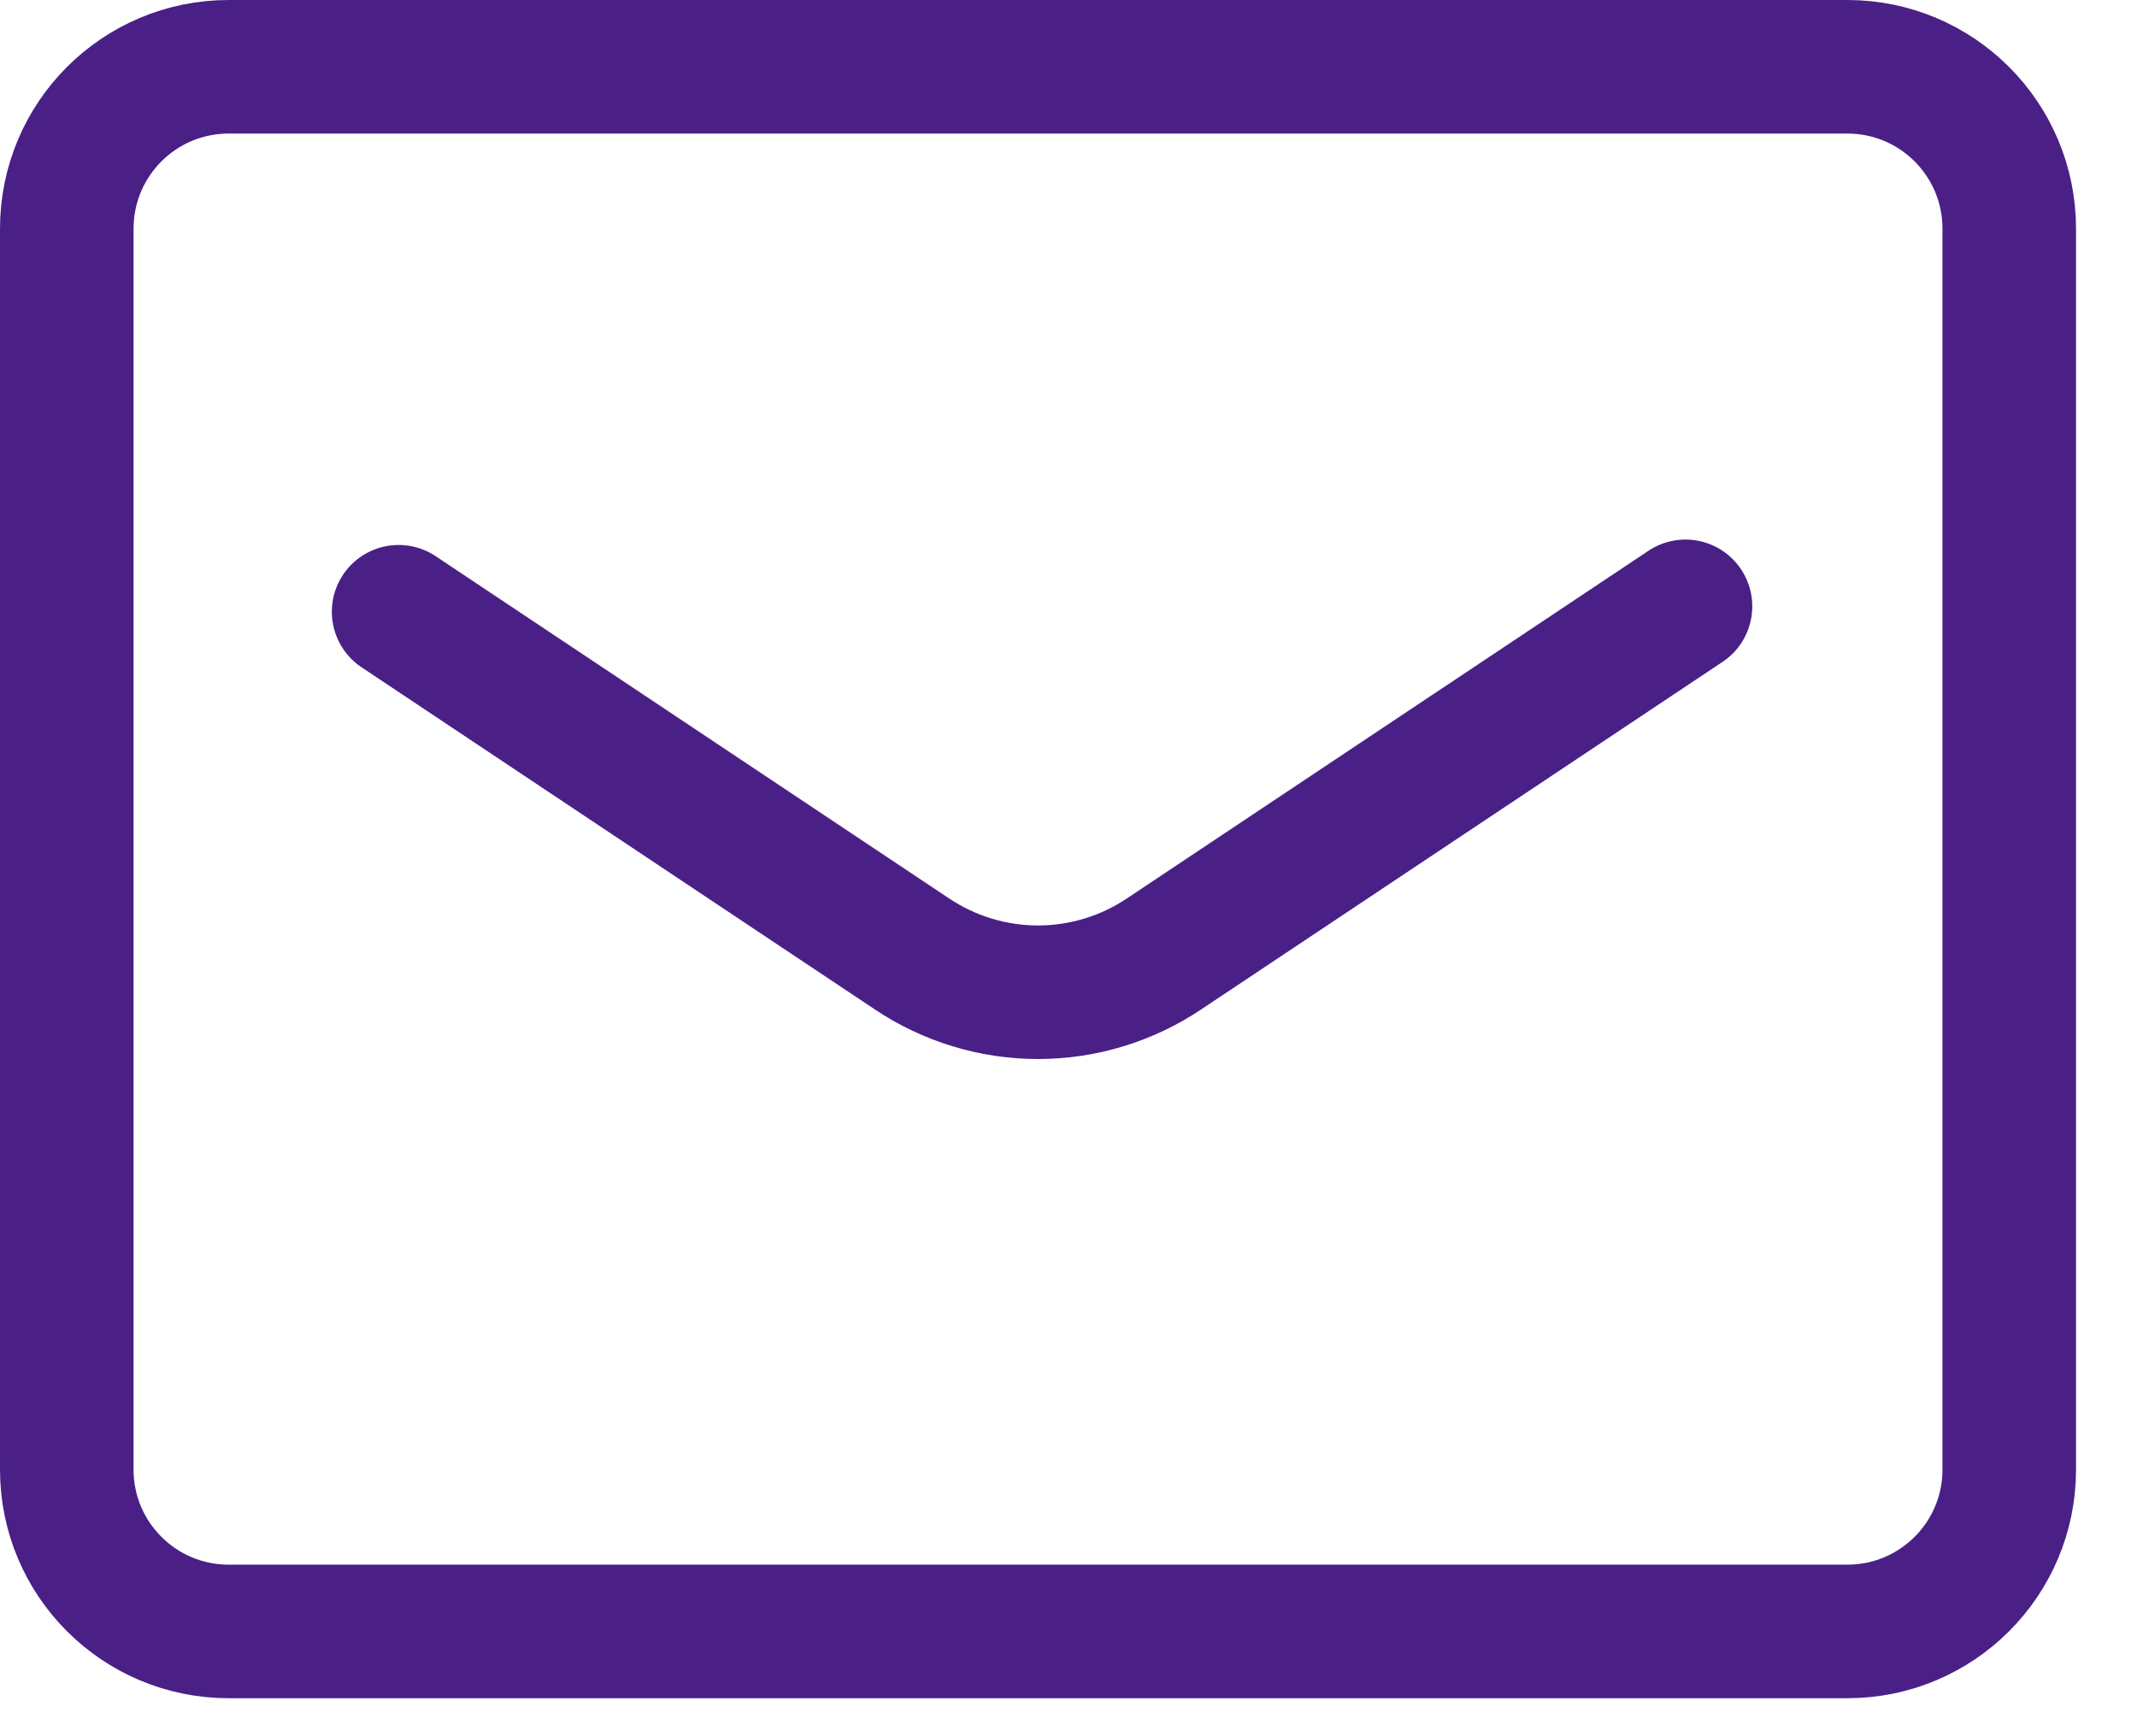
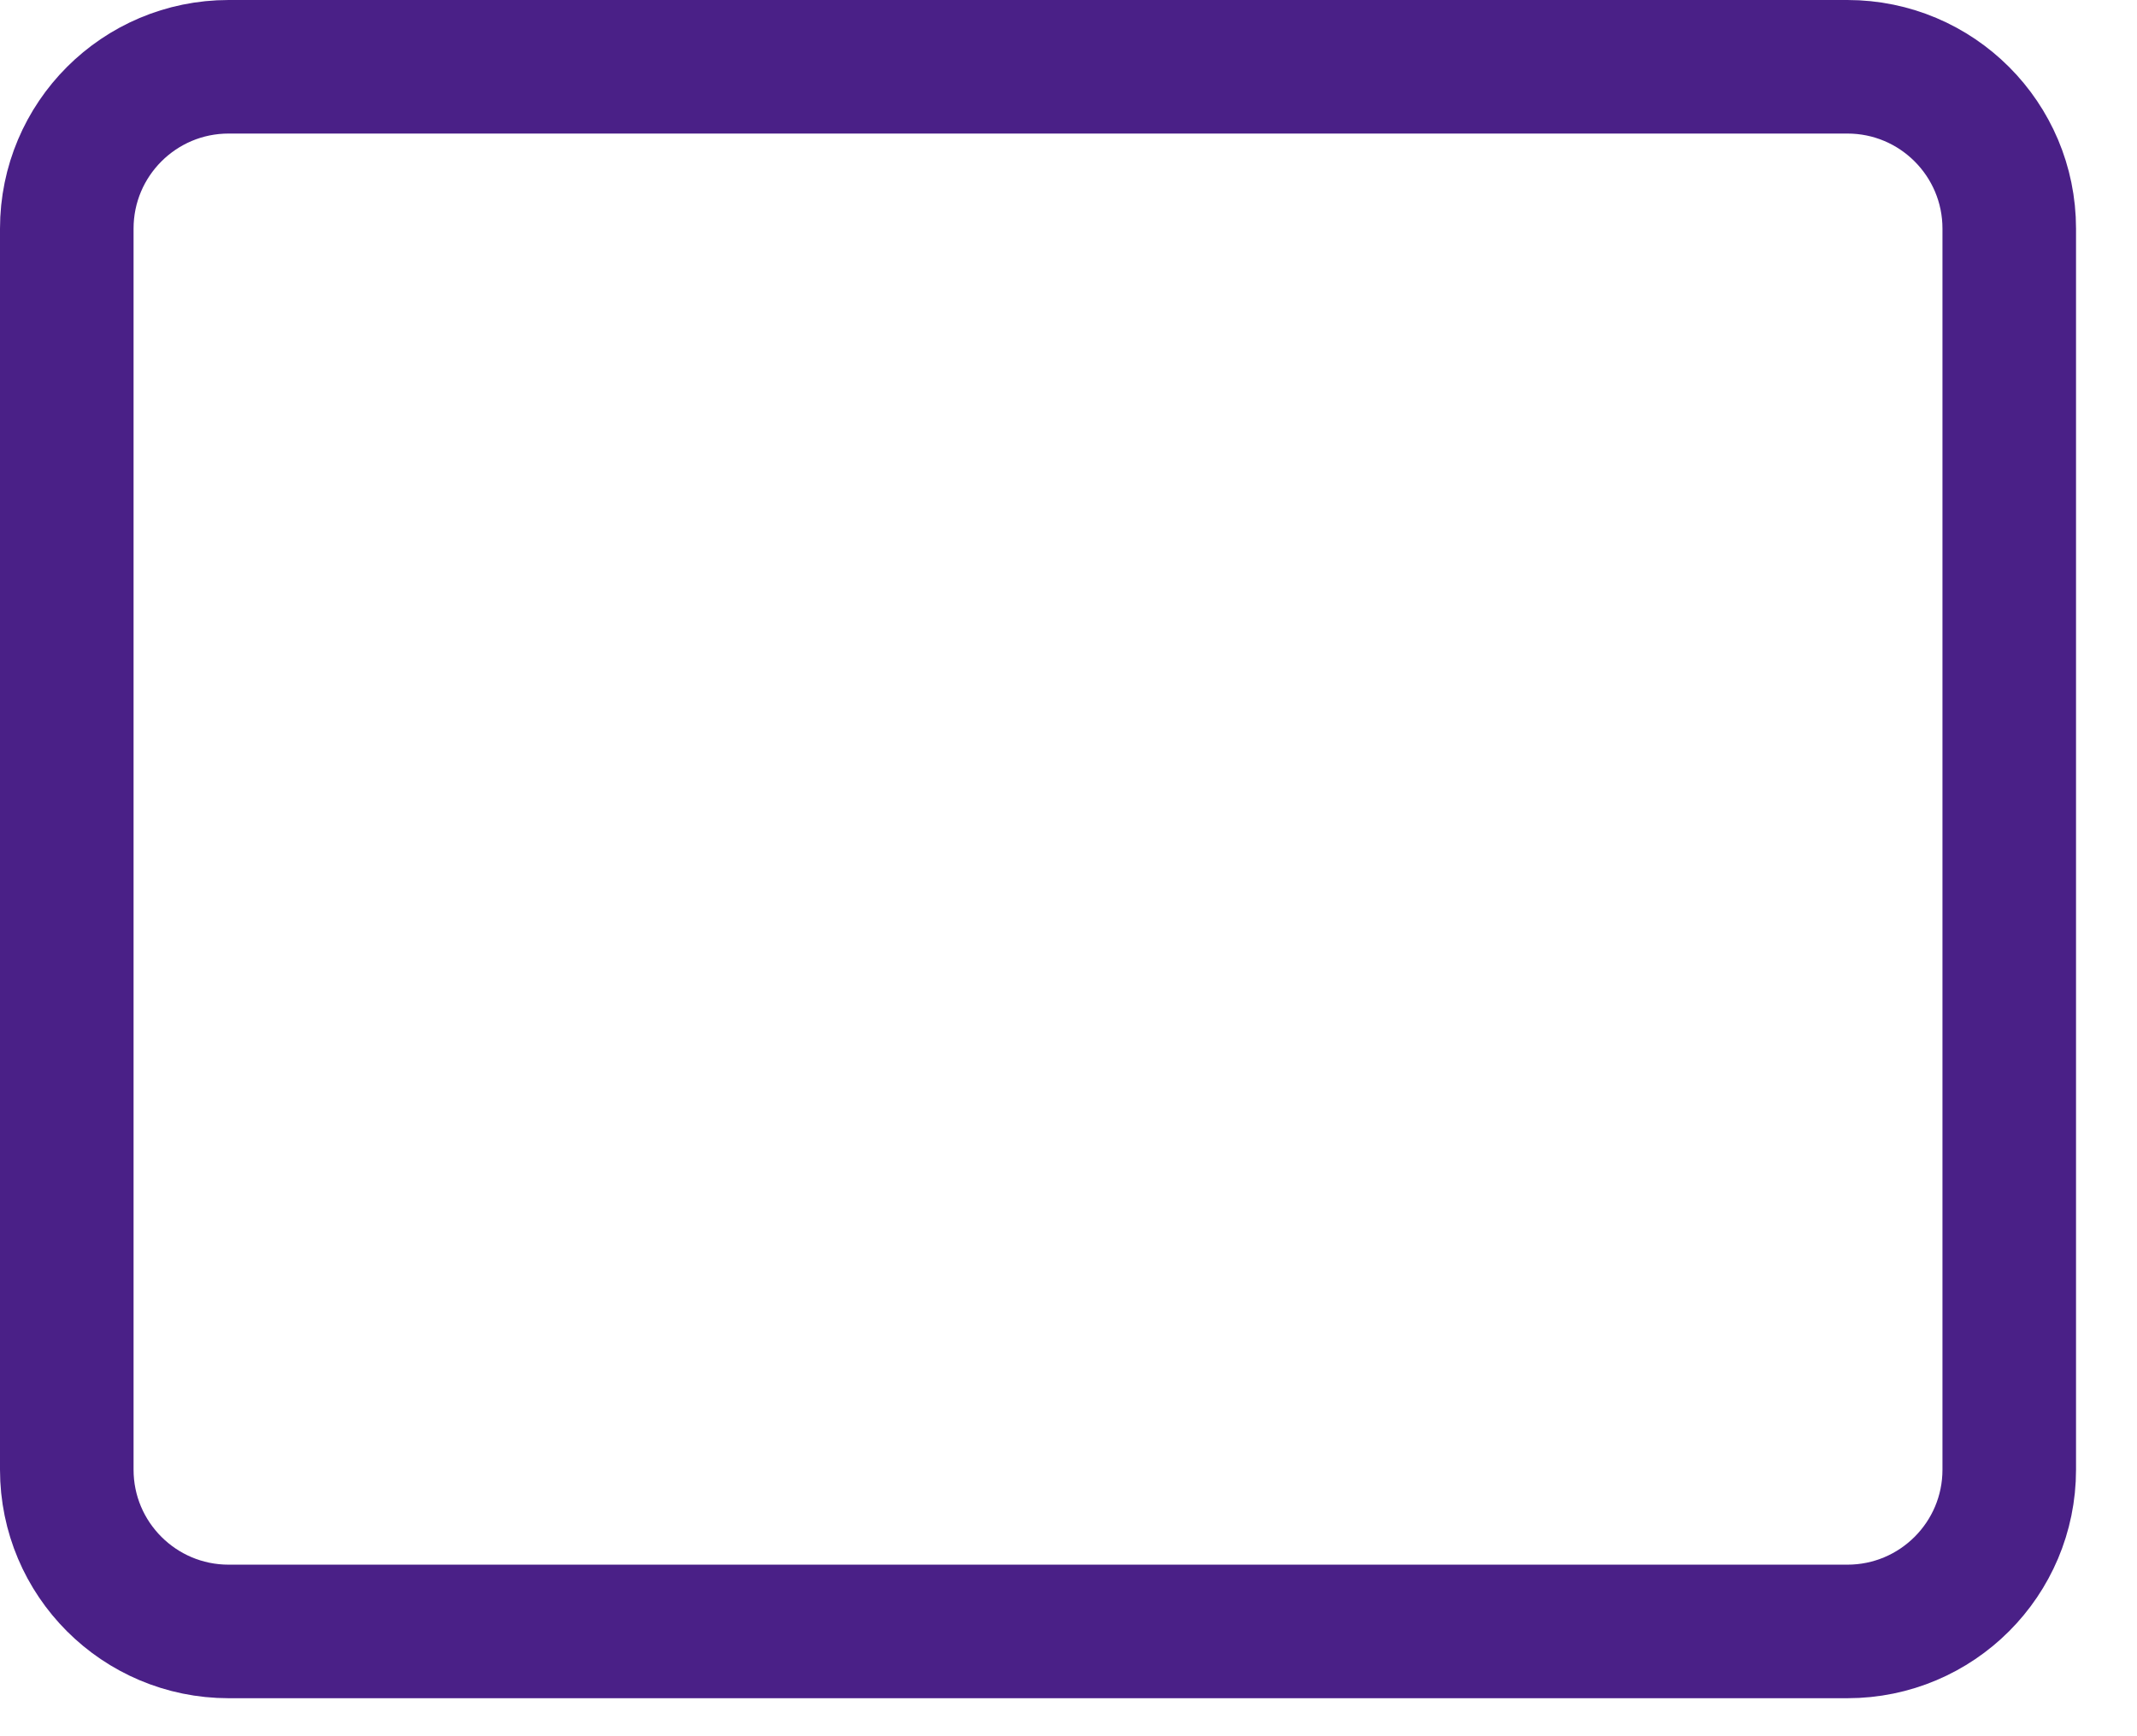
<svg xmlns="http://www.w3.org/2000/svg" width="32" height="26" viewBox="0 0 32 26" fill="none">
  <path d="M27.663 1H3.424C2.085 1 1 2.085 1 3.424V22.008C1 23.346 2.085 24.431 3.424 24.431H27.663C29.002 24.431 30.087 23.346 30.087 22.008V3.424C30.087 2.085 29.002 1 27.663 1Z" stroke="#4A2087" stroke-width="2" stroke-linecap="round" stroke-linejoin="round" />
-   <path d="M5.969 9.161L13.653 14.283C14.212 14.658 14.87 14.859 15.543 14.859C16.217 14.859 16.875 14.658 17.434 14.283L25.239 9.08" stroke="#4A2087" stroke-width="2" stroke-linecap="round" stroke-linejoin="round" />
</svg>